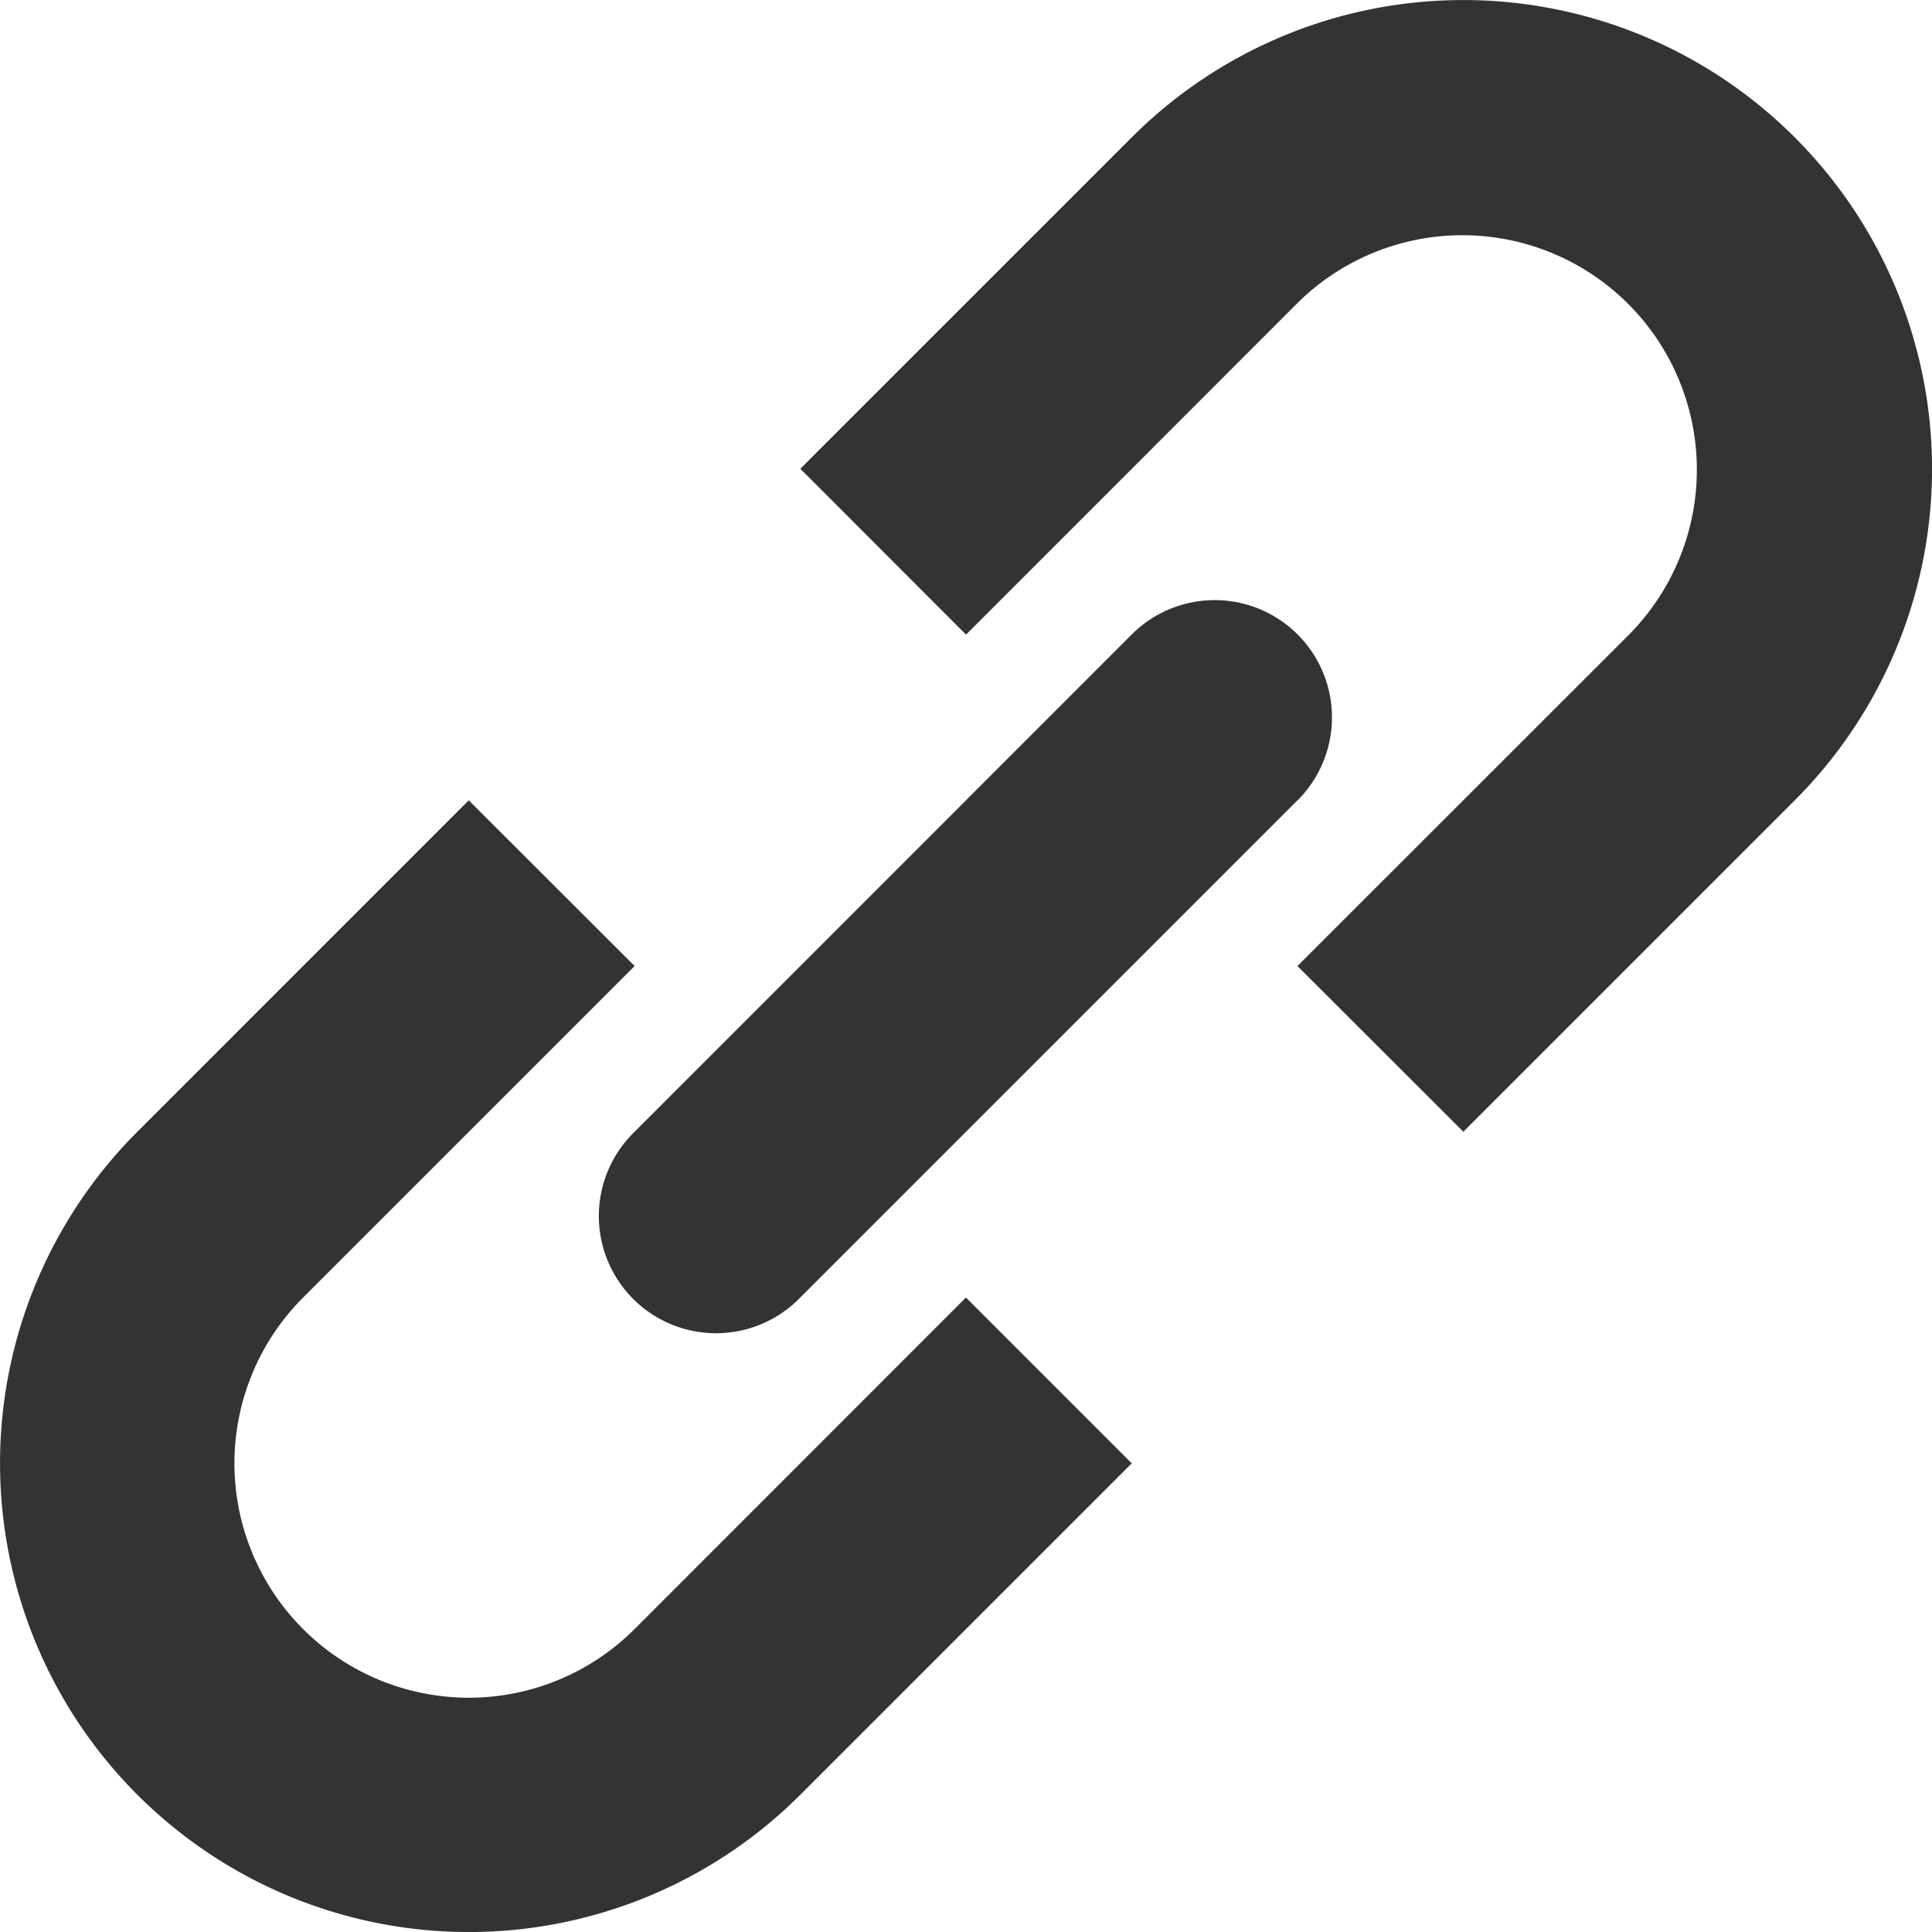
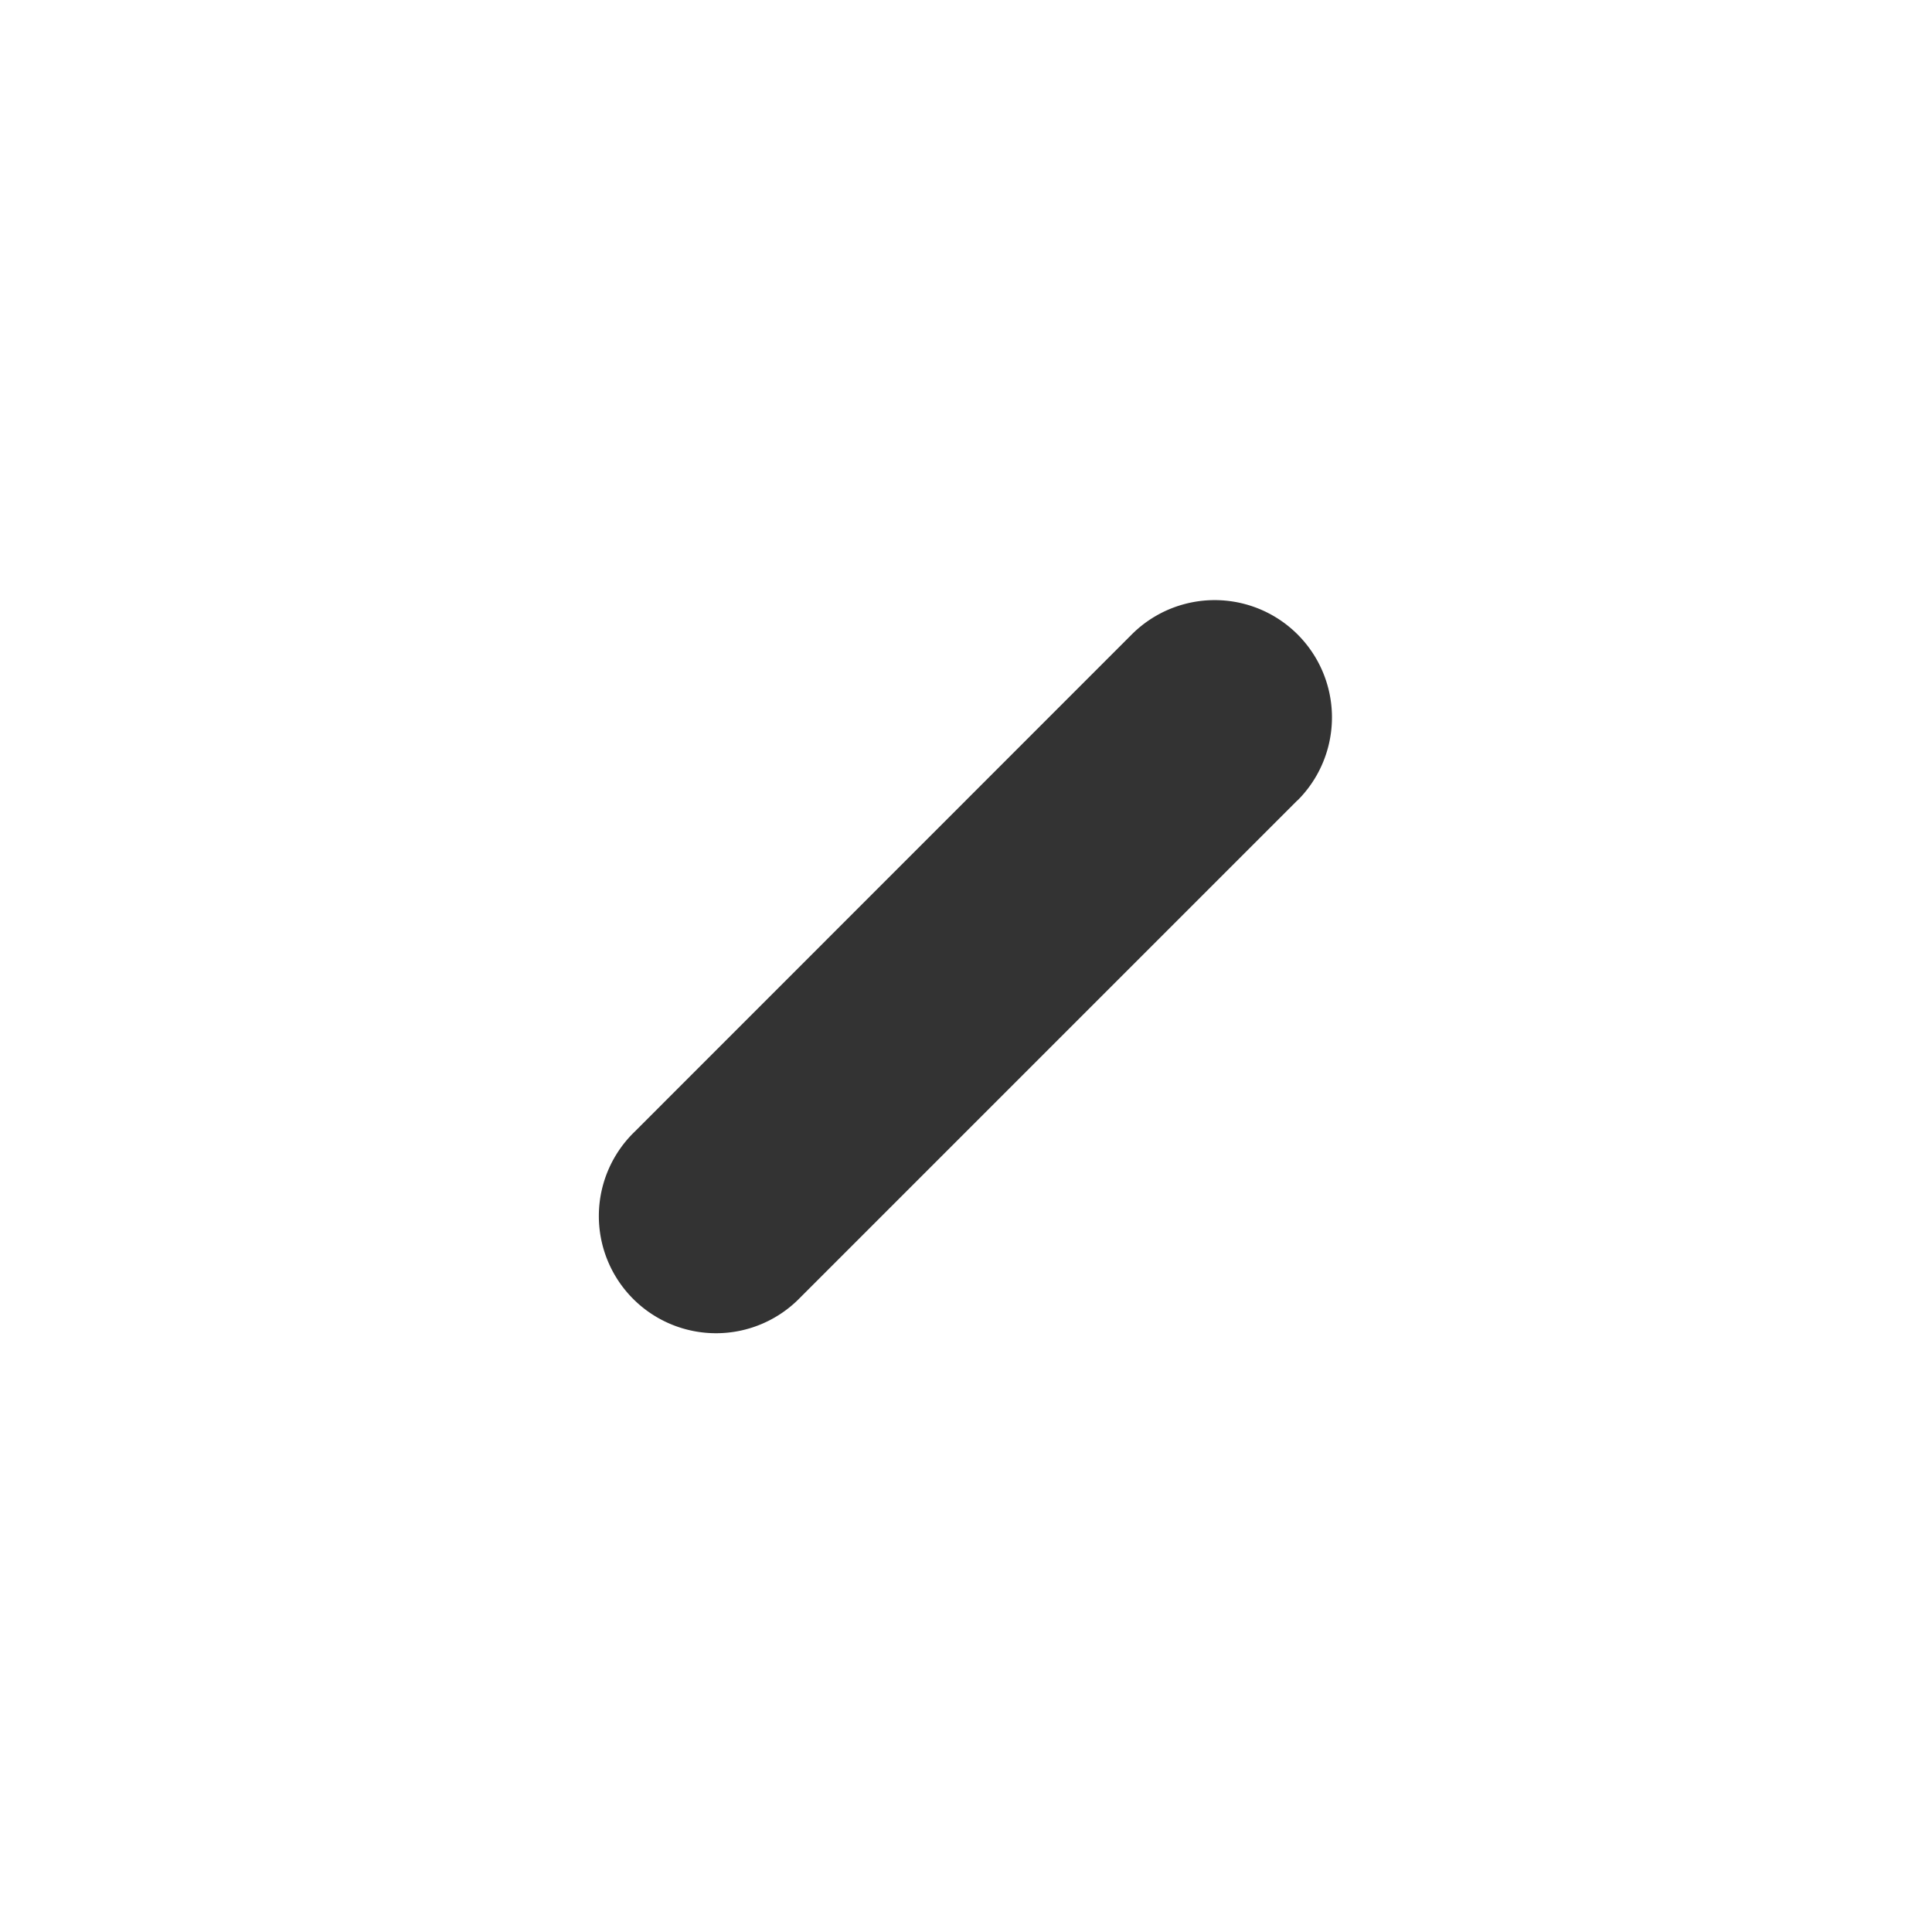
<svg xmlns="http://www.w3.org/2000/svg" width="24.729" height="24.729">
-   <path data-name="패스 123071" d="M16.607 12.365l2.123 2.121 4.242-4.242a6 6 0 00-8.486-8.486L10.244 6l2.121 2.123 4.242-4.244a3.001 3.001 0 014.244 4.244z" fill="#333" />
-   <path data-name="패스 123072" d="M12.365 16.609l2.121 2.121-4.242 4.242a6 6 0 01-8.486-8.486L6 10.244l2.123 2.121-4.244 4.244a3 3 0 104.244 4.242l4.242-4.244z" fill="#333" />
  <path data-name="패스 123073" d="M16.609 10.244a1.501 1.501 0 10-2.123-2.123l-6.363 6.365a1.5 1.5 0 102.121 2.121l6.363-6.363z" fill="#333" />
</svg>